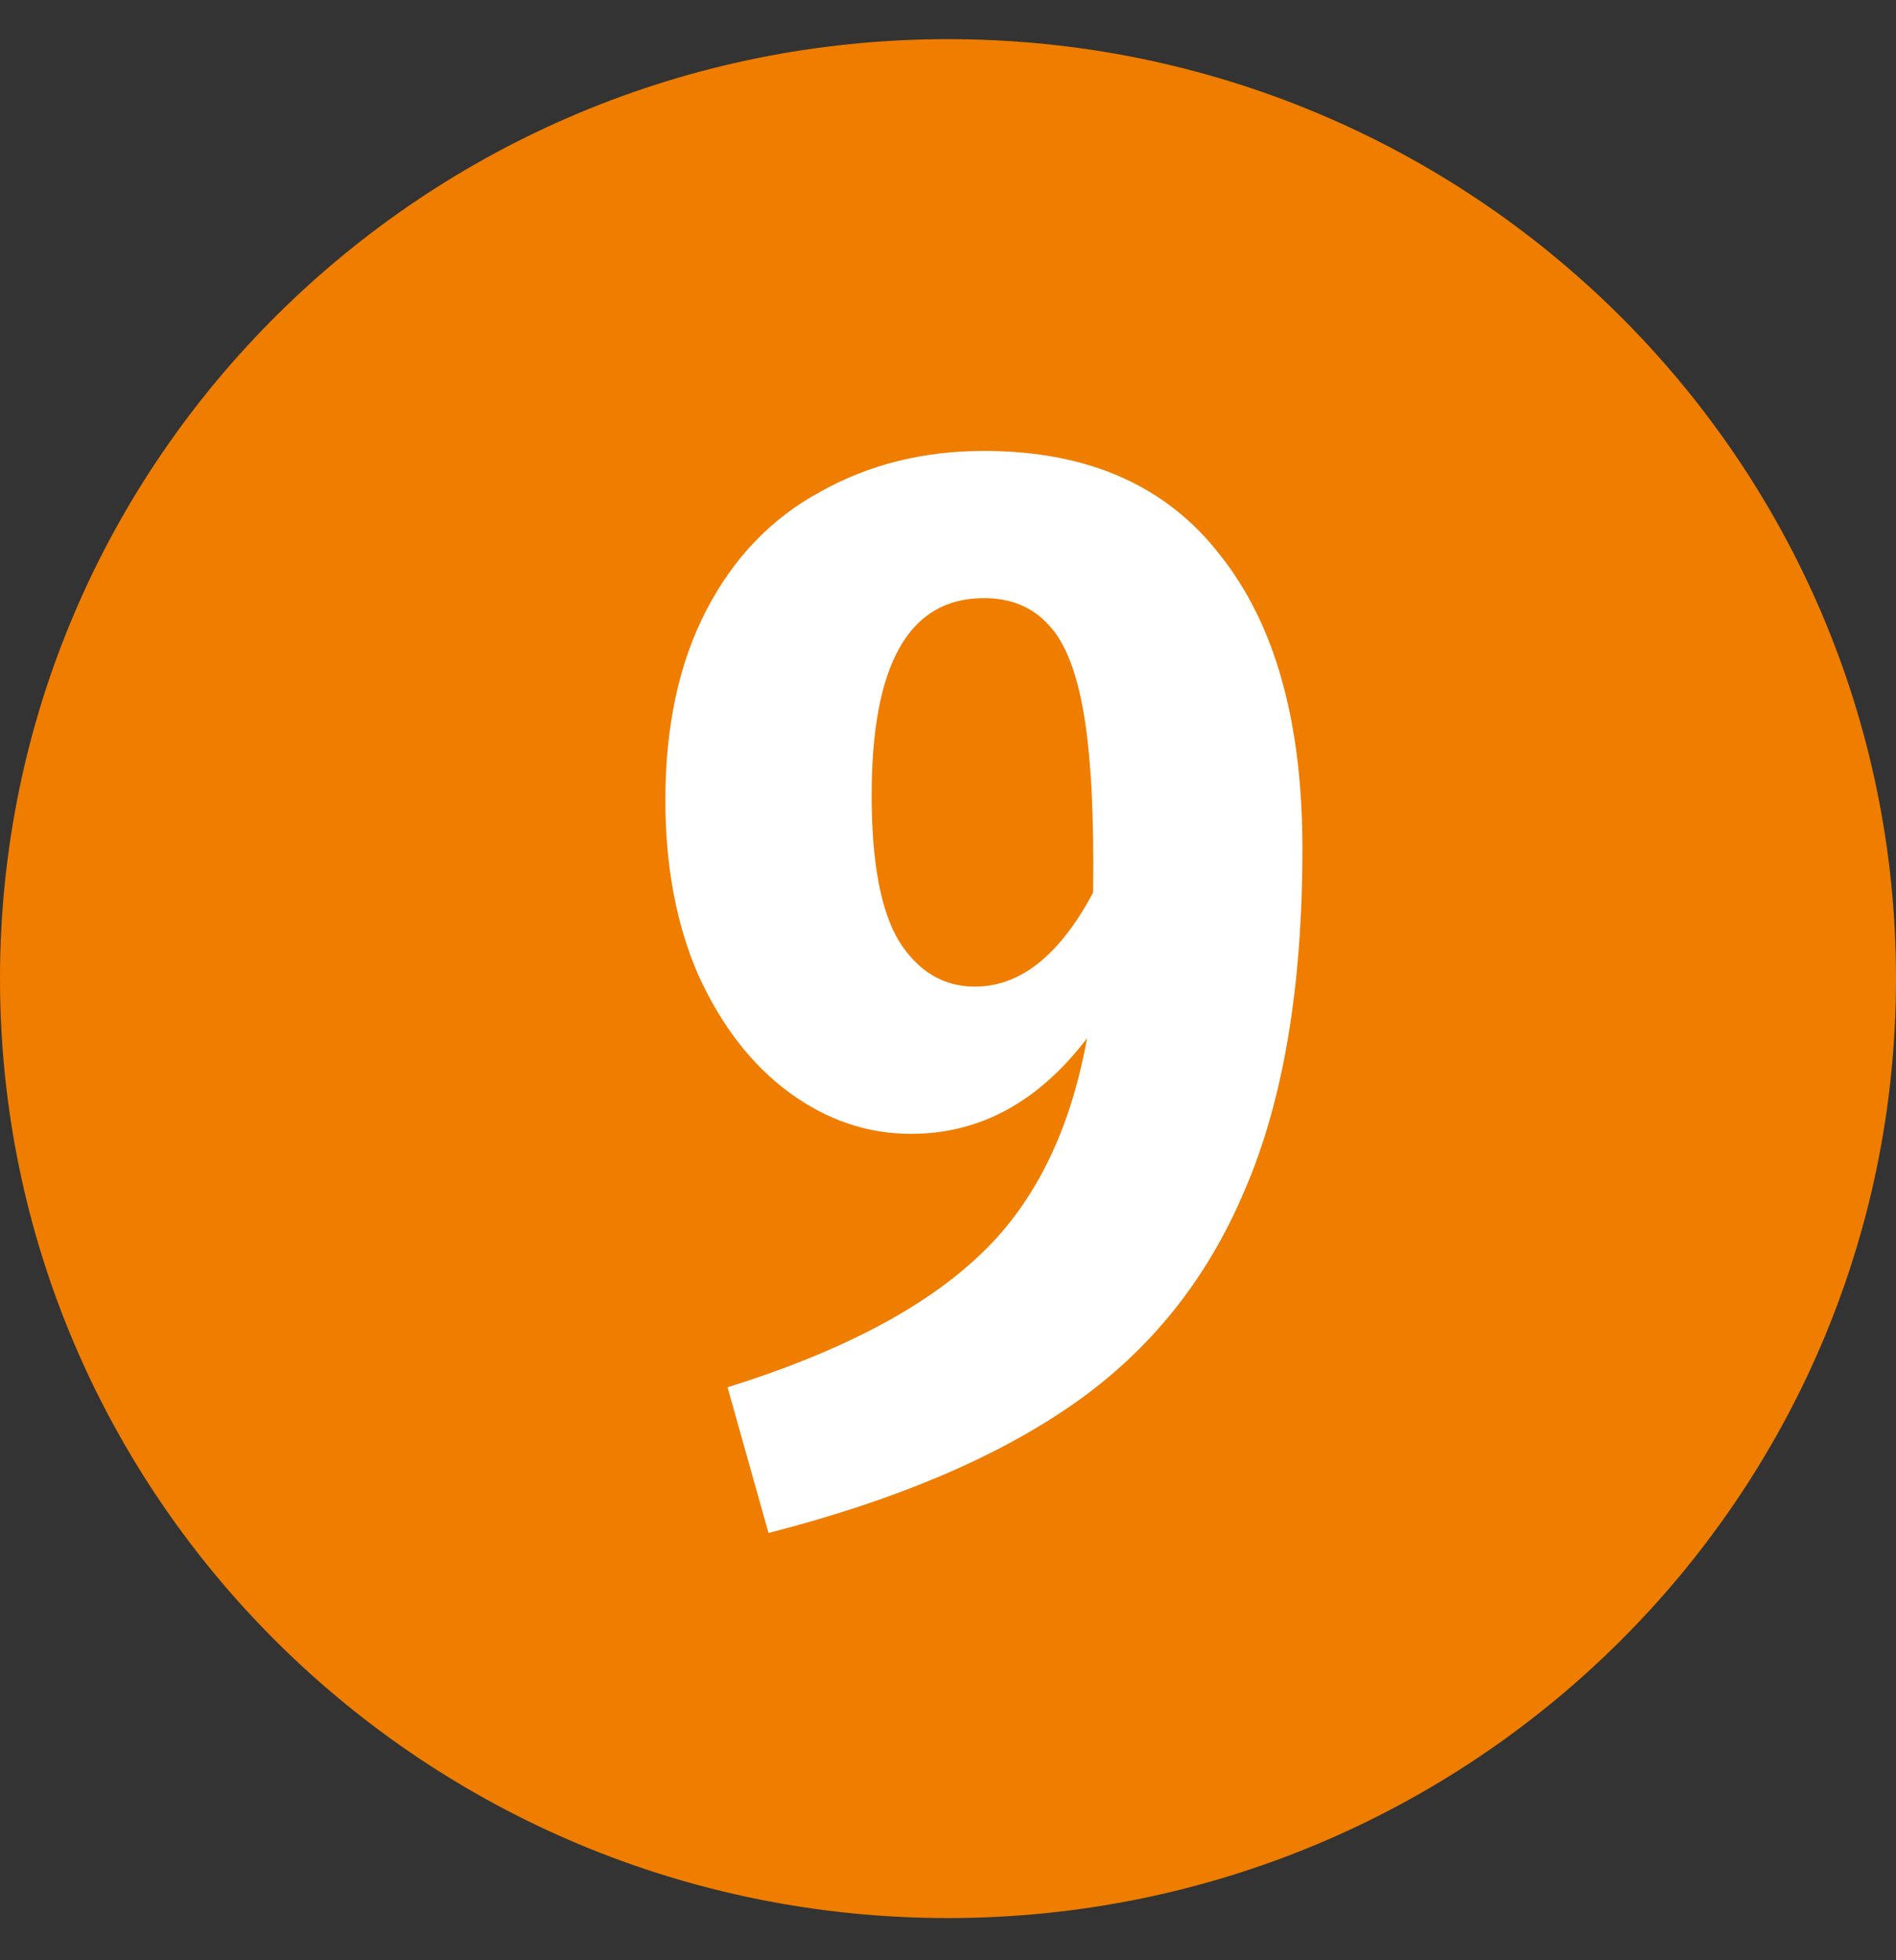
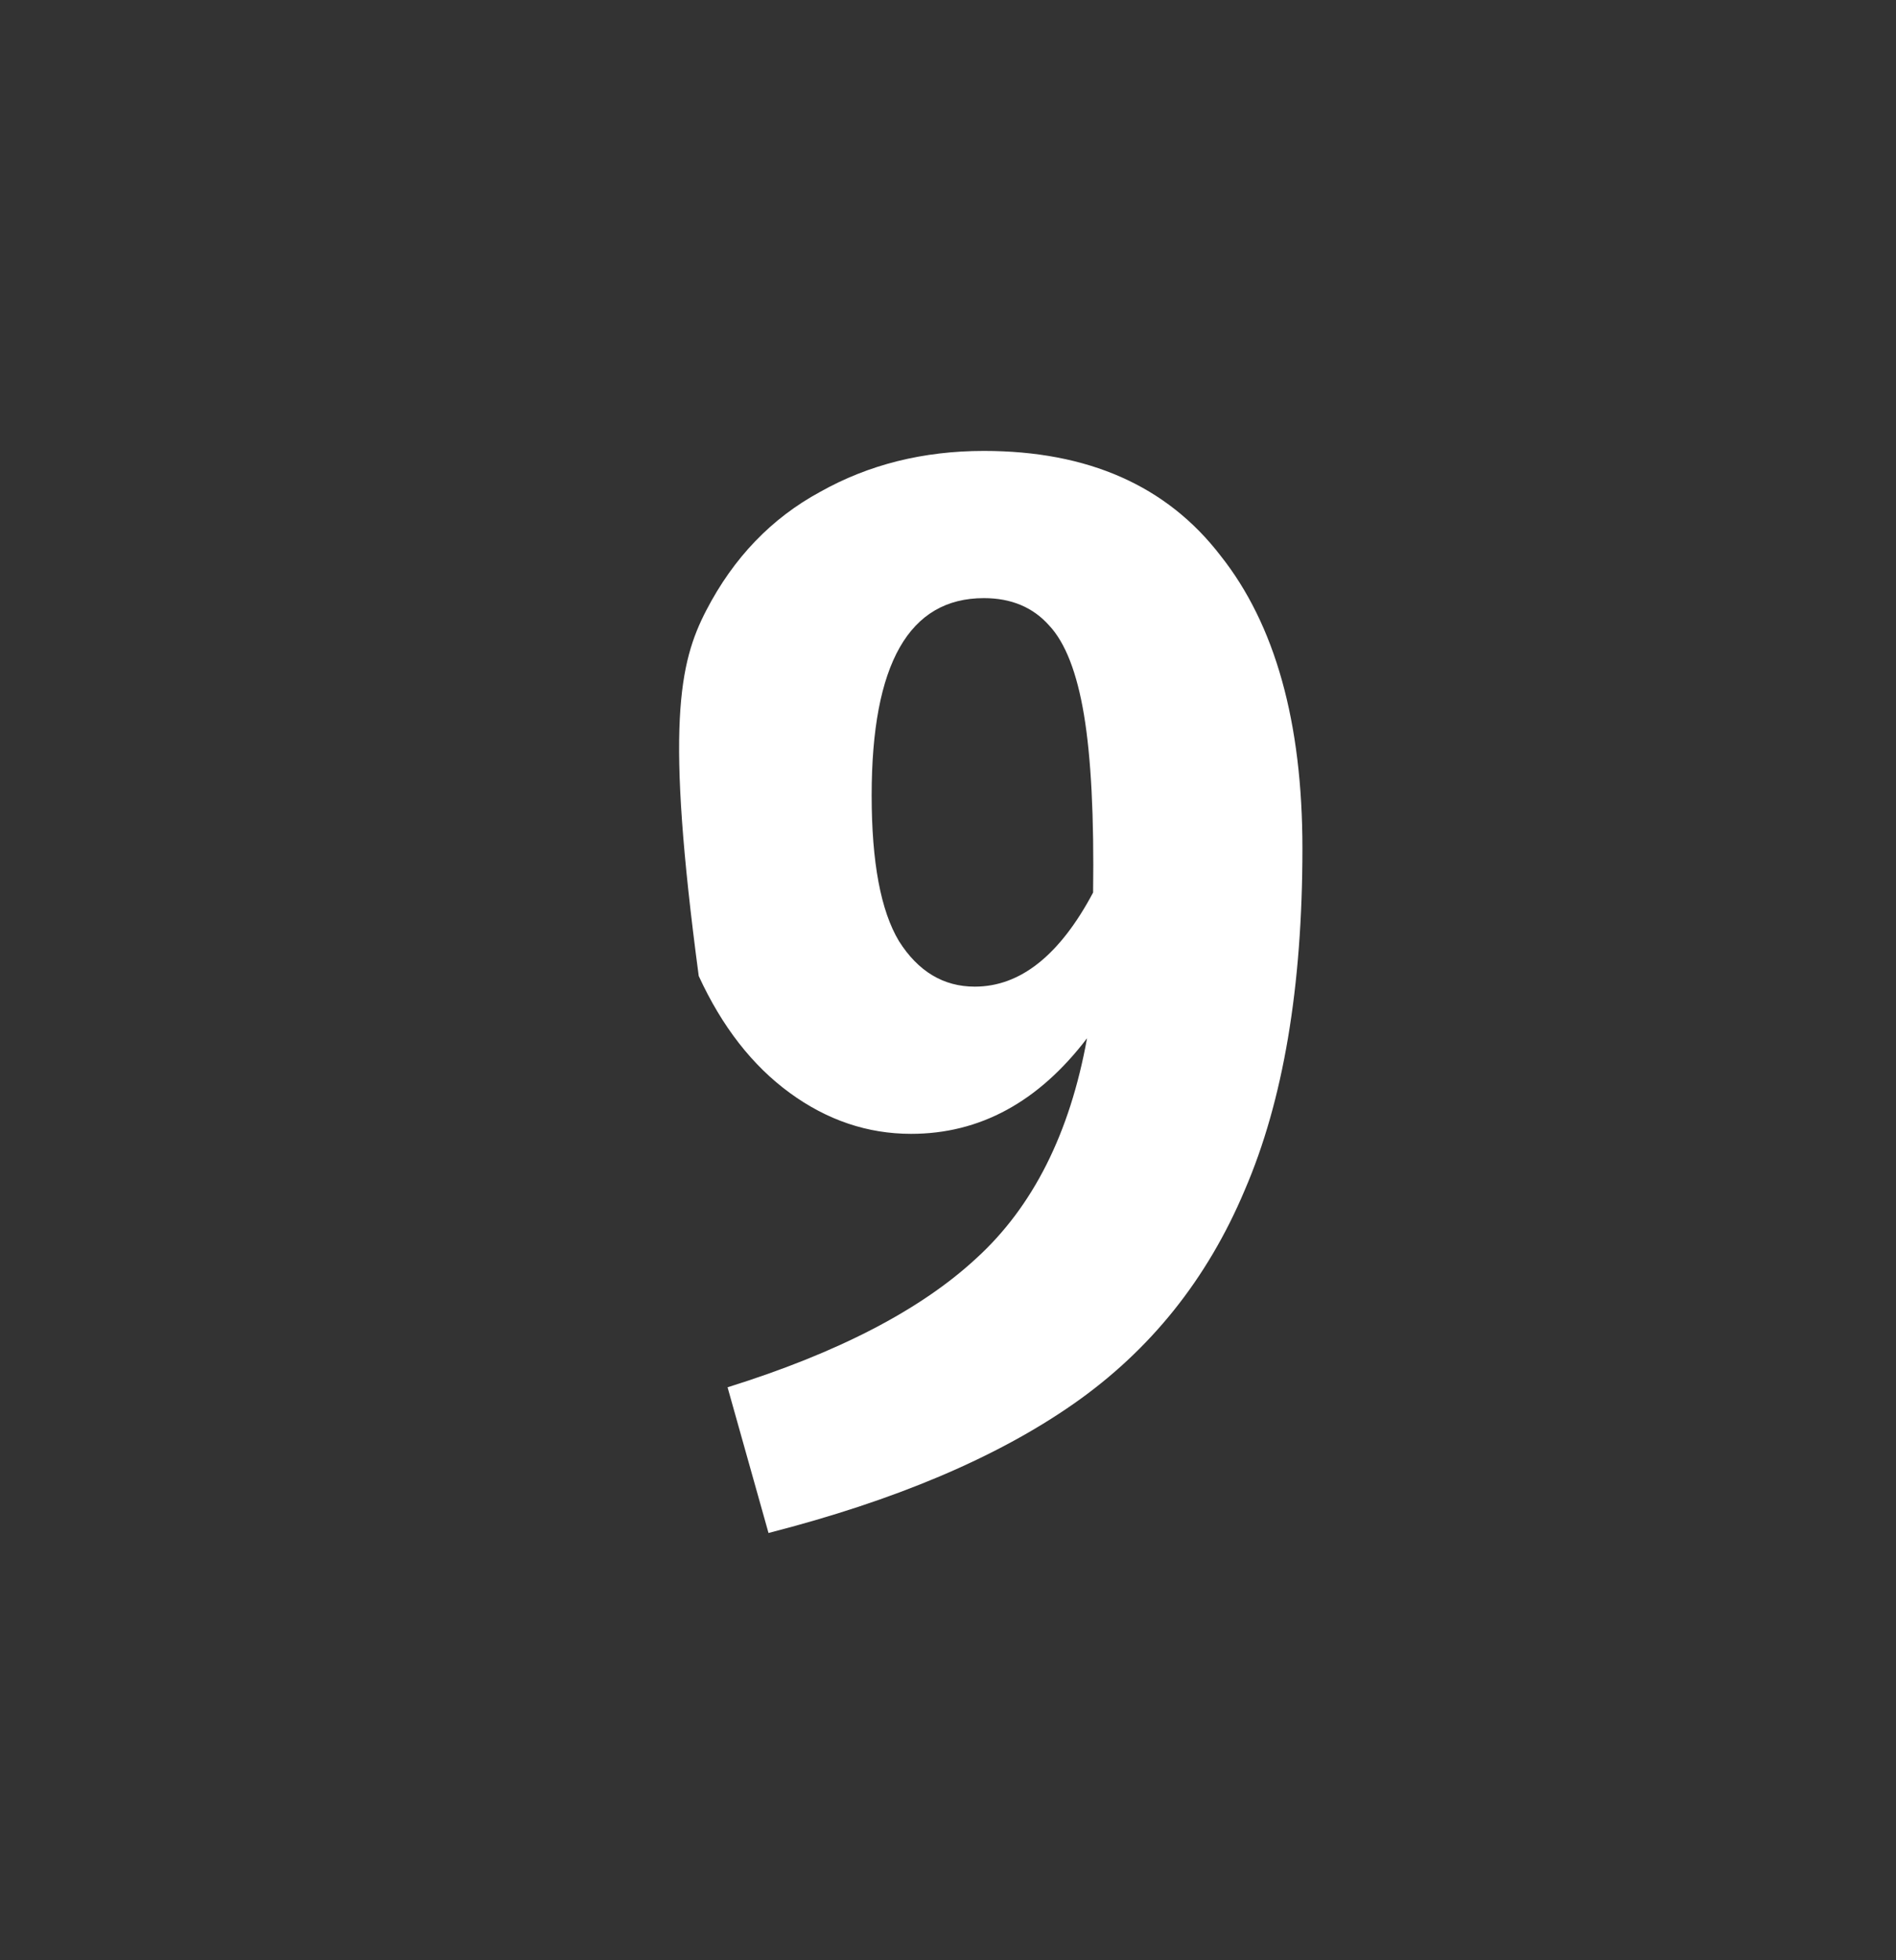
<svg xmlns="http://www.w3.org/2000/svg" width="30" height="31" viewBox="0 0 30 31" fill="none">
  <rect x="0" y="0" width="30" height="31" fill="#333333" stroke="none" />
-   <path d="M15 30.333C23.284 30.333 30 23.682 30 15.476C30 7.271 23.284 0.619 15 0.619C6.716 0.619 0 7.271 0 15.476C0 23.682 6.716 30.333 15 30.333Z" fill="#EF7D00" />
-   <path d="M15.568 7.131C17.216 7.131 18.464 7.683 19.312 8.787C20.176 9.875 20.608 11.419 20.608 13.419C20.608 15.611 20.304 17.411 19.696 18.819C19.104 20.227 18.2 21.355 16.984 22.203C15.768 23.051 14.16 23.731 12.16 24.243L11.512 21.939C13.256 21.395 14.568 20.715 15.448 19.899C16.344 19.083 16.928 17.923 17.2 16.419C16.432 17.427 15.504 17.931 14.416 17.931C13.728 17.931 13.088 17.715 12.496 17.283C11.904 16.851 11.424 16.235 11.056 15.435C10.704 14.635 10.528 13.707 10.528 12.651C10.528 11.483 10.744 10.483 11.176 9.651C11.608 8.819 12.208 8.195 12.976 7.779C13.744 7.347 14.608 7.131 15.568 7.131ZM15.424 15.603C16.144 15.603 16.768 15.107 17.296 14.115C17.312 12.915 17.264 11.979 17.152 11.307C17.04 10.635 16.856 10.163 16.6 9.891C16.344 9.603 16 9.459 15.568 9.459C14.384 9.459 13.792 10.499 13.792 12.579C13.792 13.635 13.936 14.403 14.224 14.883C14.528 15.363 14.928 15.603 15.424 15.603Z" fill="white" />
+   <path d="M15.568 7.131C17.216 7.131 18.464 7.683 19.312 8.787C20.176 9.875 20.608 11.419 20.608 13.419C20.608 15.611 20.304 17.411 19.696 18.819C19.104 20.227 18.2 21.355 16.984 22.203C15.768 23.051 14.16 23.731 12.16 24.243L11.512 21.939C13.256 21.395 14.568 20.715 15.448 19.899C16.344 19.083 16.928 17.923 17.2 16.419C16.432 17.427 15.504 17.931 14.416 17.931C13.728 17.931 13.088 17.715 12.496 17.283C11.904 16.851 11.424 16.235 11.056 15.435C10.528 11.483 10.744 10.483 11.176 9.651C11.608 8.819 12.208 8.195 12.976 7.779C13.744 7.347 14.608 7.131 15.568 7.131ZM15.424 15.603C16.144 15.603 16.768 15.107 17.296 14.115C17.312 12.915 17.264 11.979 17.152 11.307C17.04 10.635 16.856 10.163 16.6 9.891C16.344 9.603 16 9.459 15.568 9.459C14.384 9.459 13.792 10.499 13.792 12.579C13.792 13.635 13.936 14.403 14.224 14.883C14.528 15.363 14.928 15.603 15.424 15.603Z" fill="white" />
</svg>